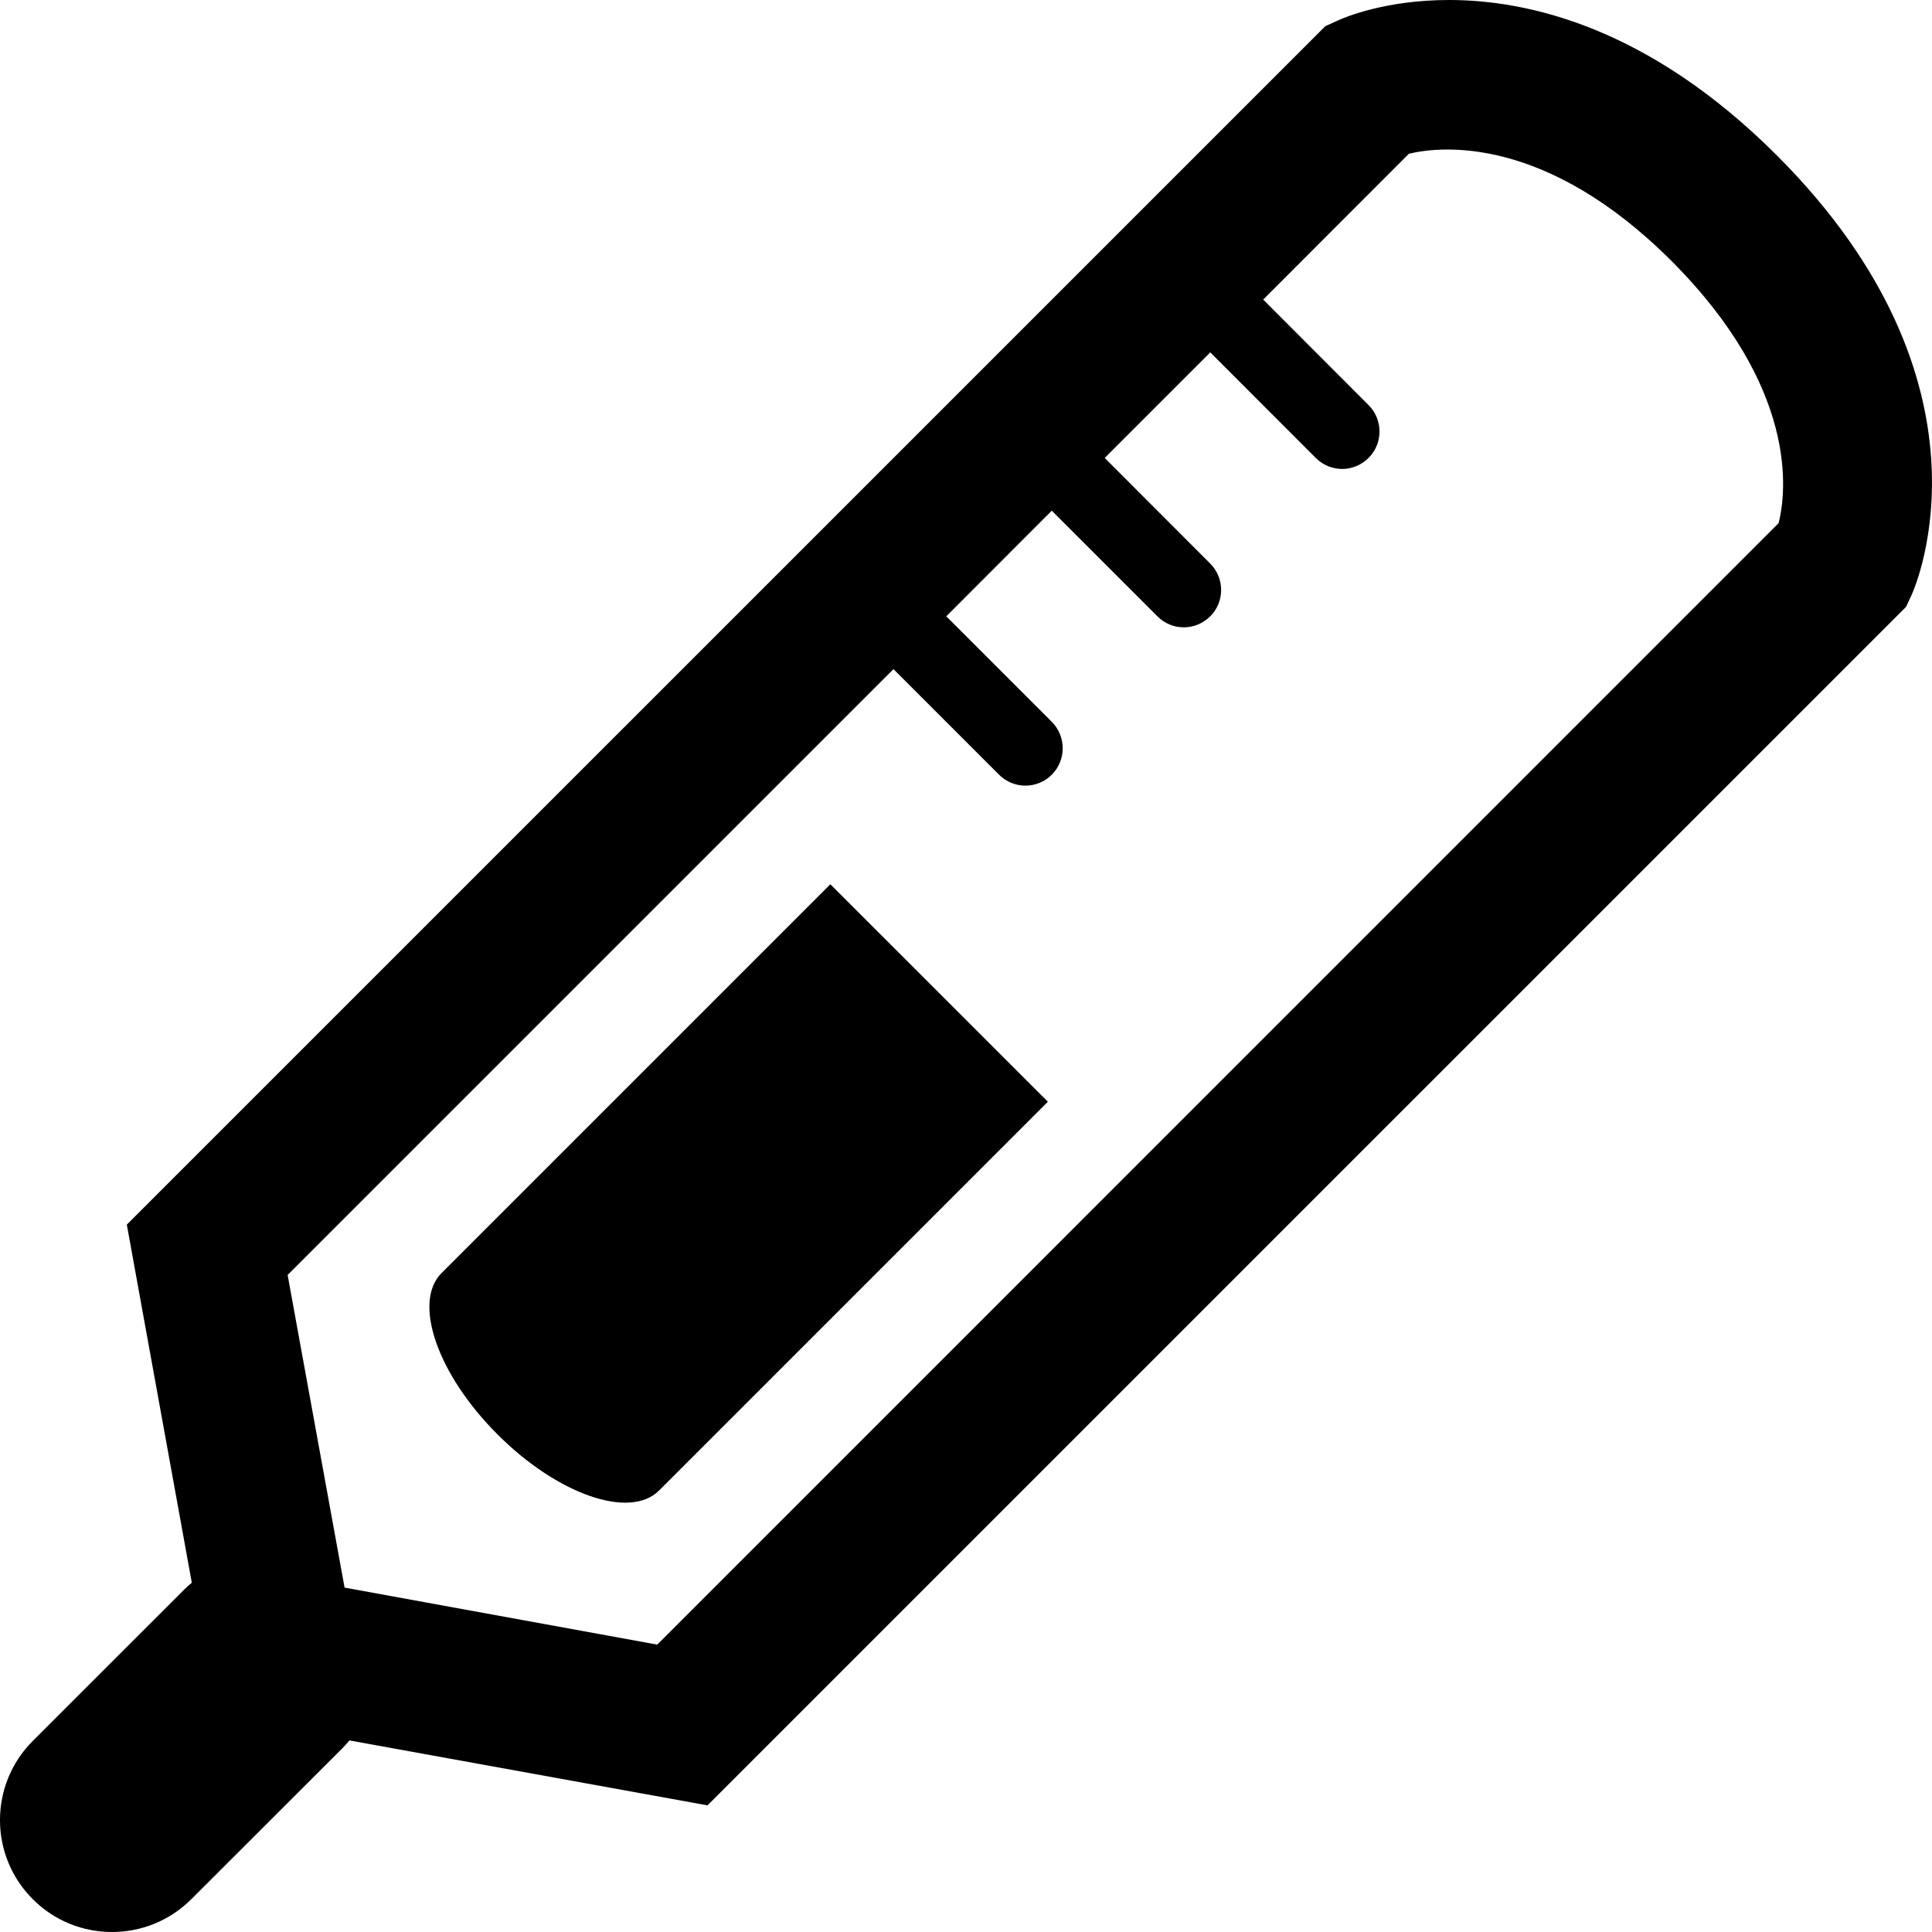
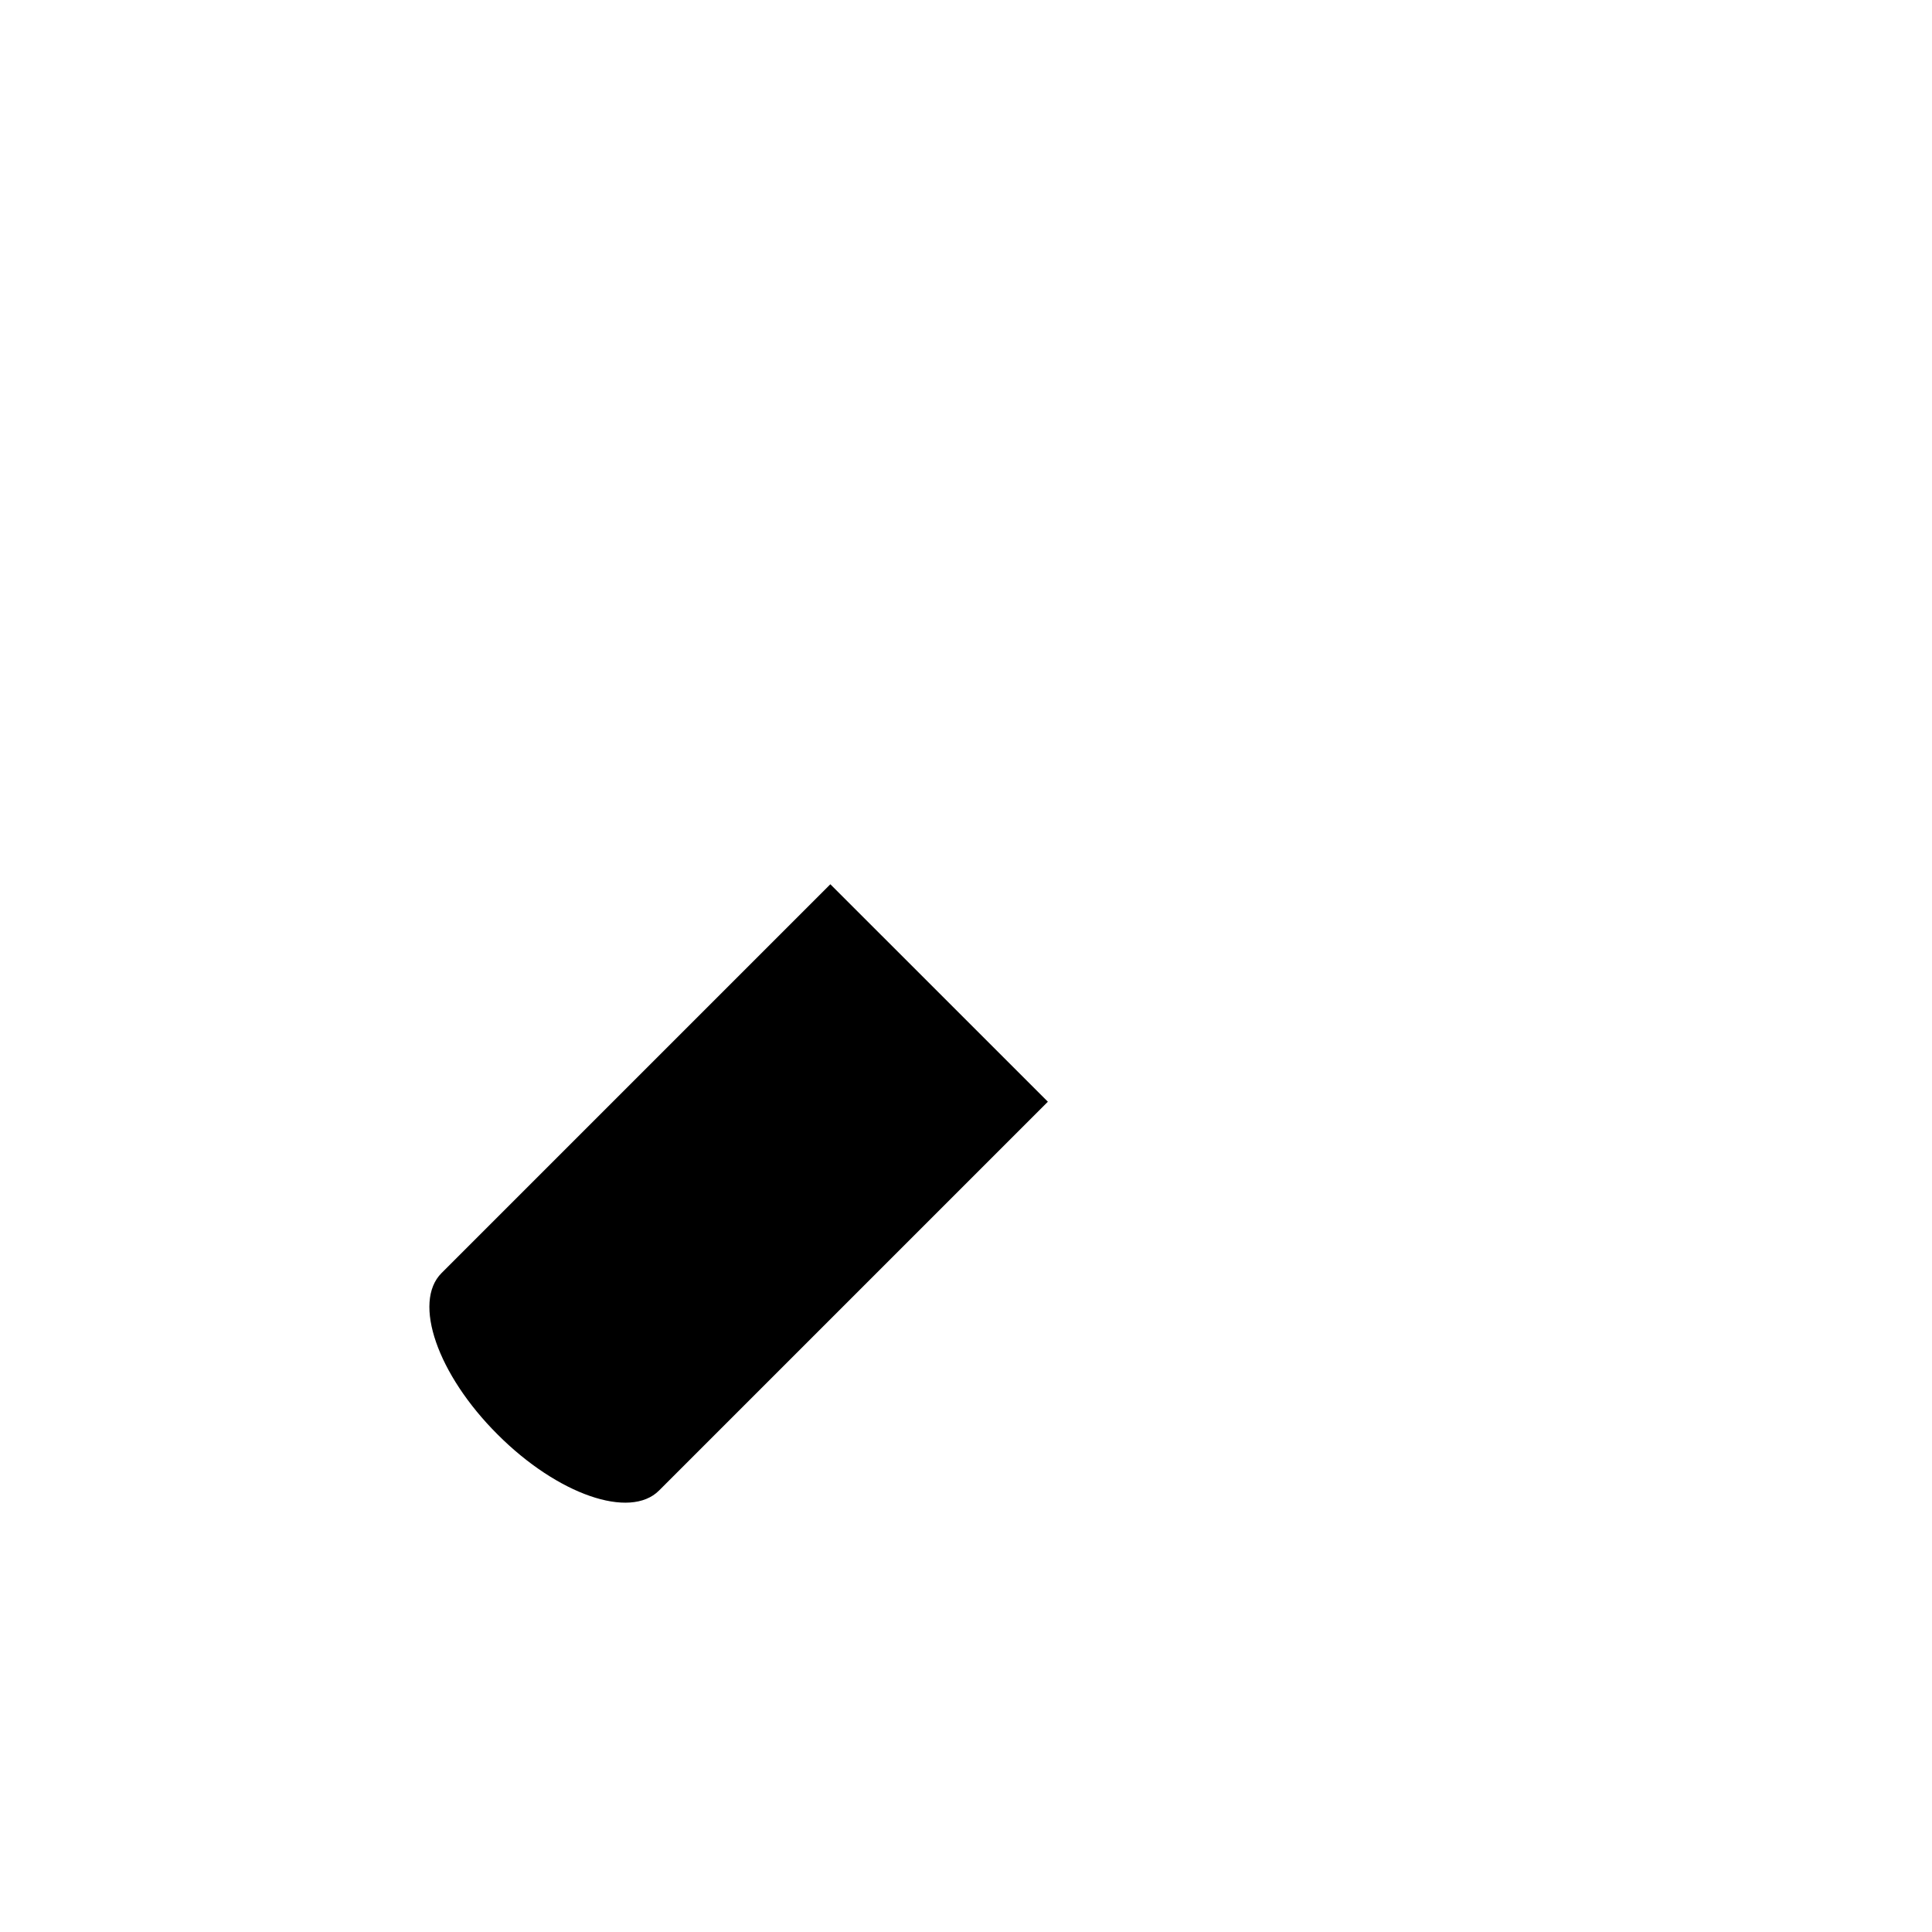
<svg xmlns="http://www.w3.org/2000/svg" fill="#000000" version="1.1" id="Capa_1" width="800px" height="800px" viewBox="0 0 31.718 31.718" xml:space="preserve">
  <g>
    <g>
-       <path d="M29.171,2.551C27.062,0.442,25.082,0,23.79,0c-1.037,0-1.708,0.281-1.83,0.338L21.758,0.43L2.082,20.105l1.067,5.879     c-0.042,0.033-0.081,0.07-0.121,0.108L0.539,28.58c-0.719,0.719-0.719,1.883,0,2.6c0.359,0.36,0.829,0.538,1.299,0.538     c0.471,0,0.941-0.178,1.302-0.538l2.488-2.486c0.038-0.039,0.075-0.079,0.109-0.121l5.878,1.066L31.292,9.963l0.093-0.2     C31.448,9.622,32.907,6.287,29.171,2.551z M29.2,8.588L10.79,27l-5.133-0.936l-0.935-5.133l9.946-9.946l1.733,1.733     c0.12,0.12,0.276,0.18,0.434,0.18c0.157,0,0.312-0.06,0.433-0.18c0.238-0.239,0.238-0.627,0-0.867l-1.733-1.733l1.732-1.734     l1.734,1.734c0.12,0.12,0.275,0.181,0.433,0.181s0.314-0.061,0.435-0.181c0.238-0.238,0.238-0.626,0-0.865l-1.733-1.735     l1.733-1.733l1.732,1.733c0.119,0.12,0.276,0.181,0.435,0.181c0.155,0,0.312-0.062,0.433-0.182c0.238-0.238,0.238-0.626,0-0.866     l-1.731-1.733l2.392-2.394c0.554-0.133,2.263-0.287,4.31,1.759C29.531,6.377,29.328,8.076,29.2,8.588z" />
      <path d="M7.249,20.9c-0.479,0.479-0.067,1.666,0.92,2.65c0.985,0.987,2.174,1.399,2.651,0.92l6.383-6.383l-3.571-3.57L7.249,20.9z     " />
    </g>
  </g>
</svg>